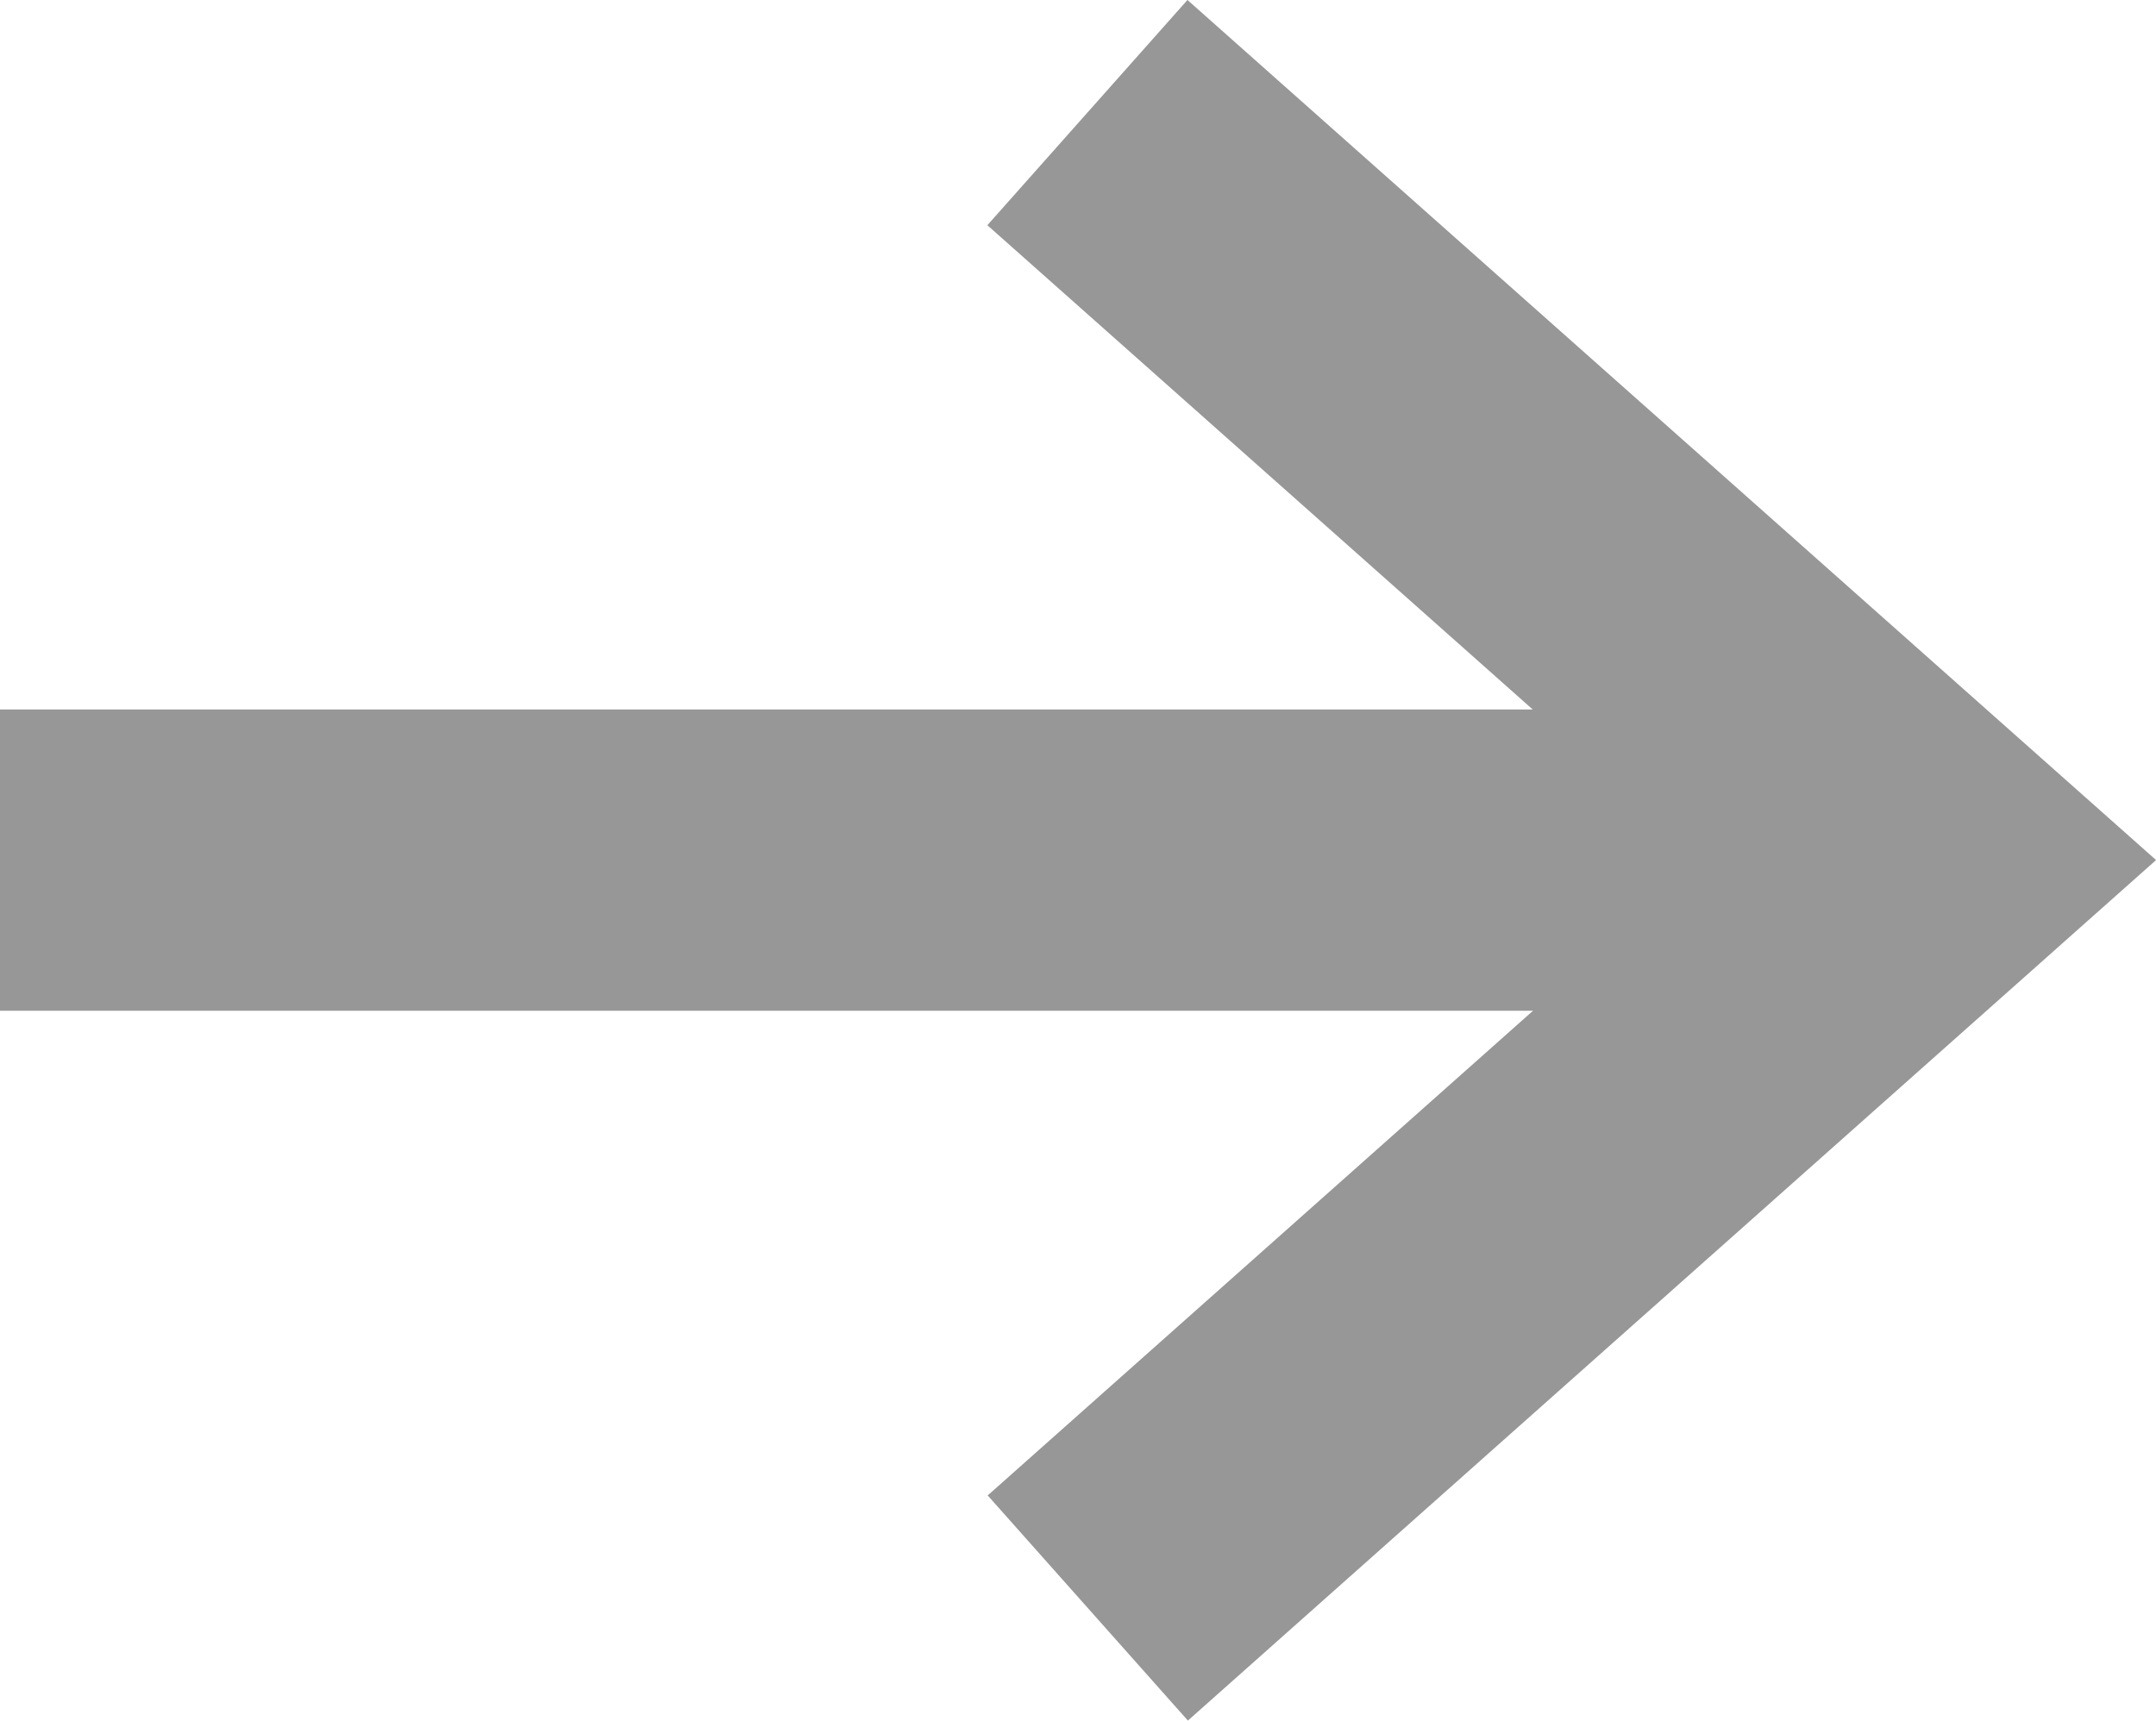
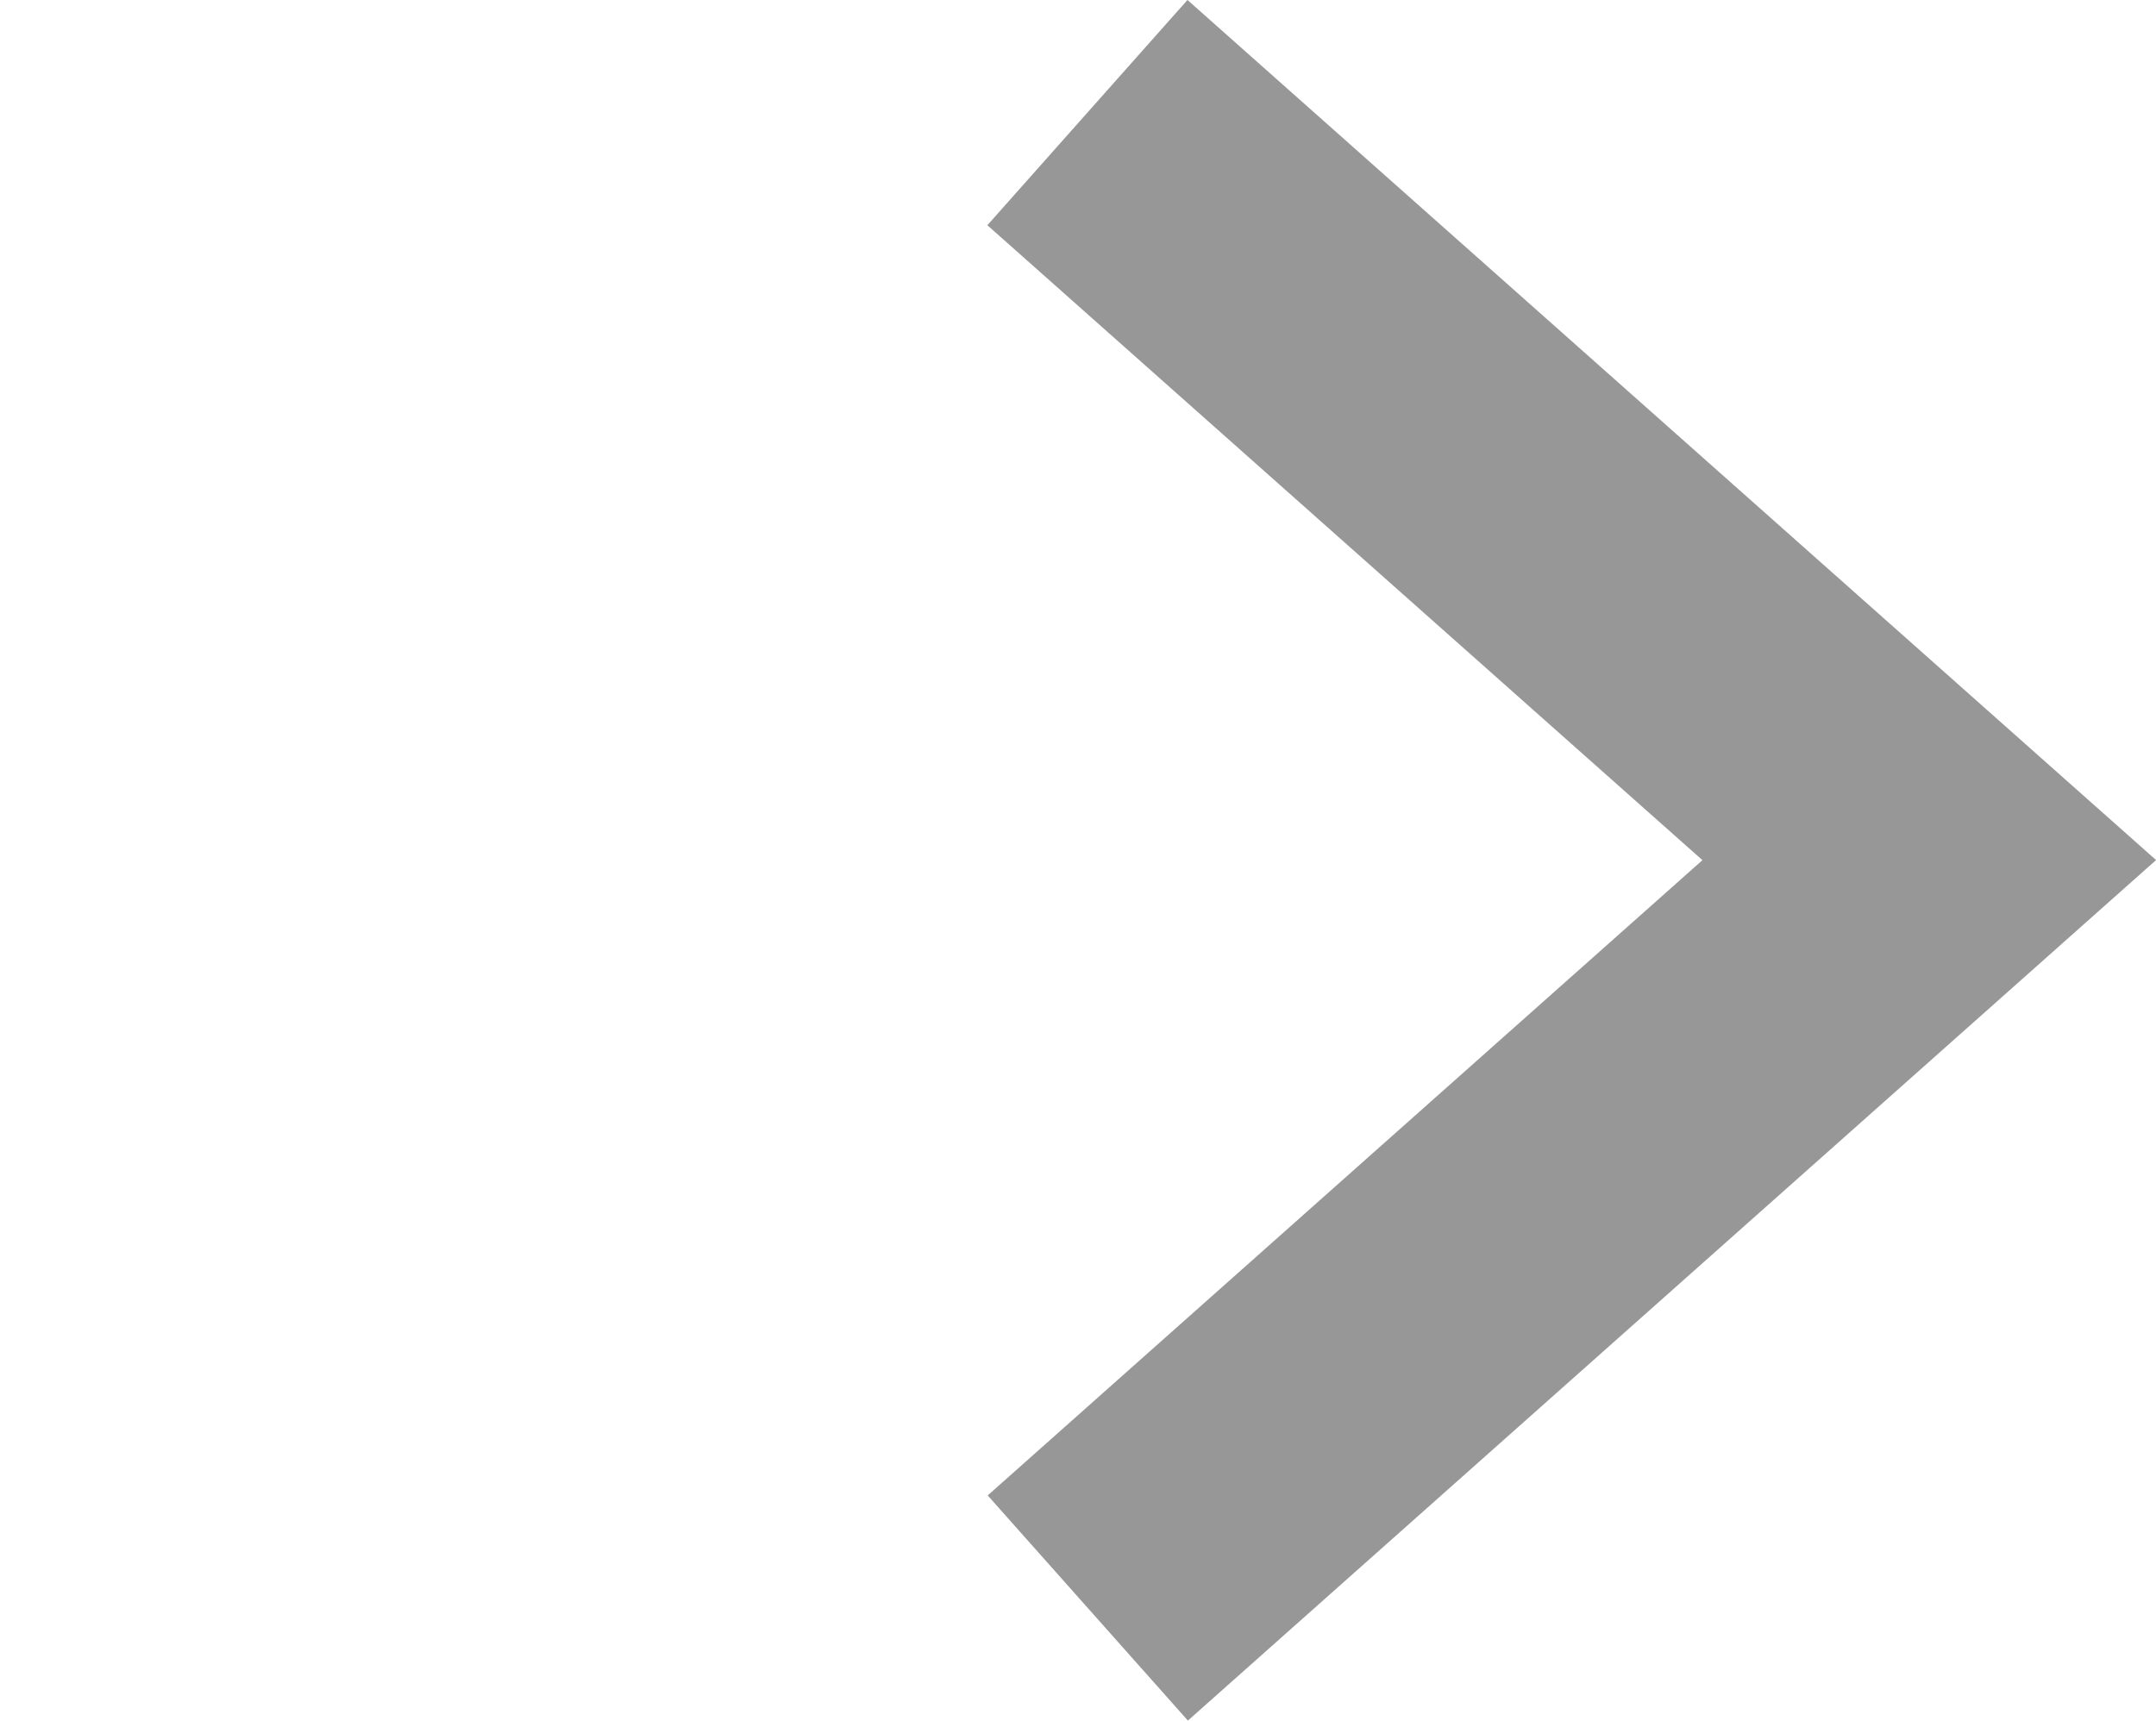
<svg xmlns="http://www.w3.org/2000/svg" viewBox="0 0 57.24 45.69">
  <defs>
    <style>.cls-1{fill:none;stroke:#979797;stroke-miterlimit:10;stroke-width:8px;}</style>
  </defs>
  <title>_denise_ArrowRight</title>
  <g id="Ebene_2" data-name="Ebene 2">
    <g id="Ebene_1-2" data-name="Ebene 1">
      <polyline class="cls-1" points="28.87 2.99 51.22 22.84 28.88 42.7" />
-       <line class="cls-1" y1="22.84" x2="50.83" y2="22.84" />
    </g>
  </g>
</svg>